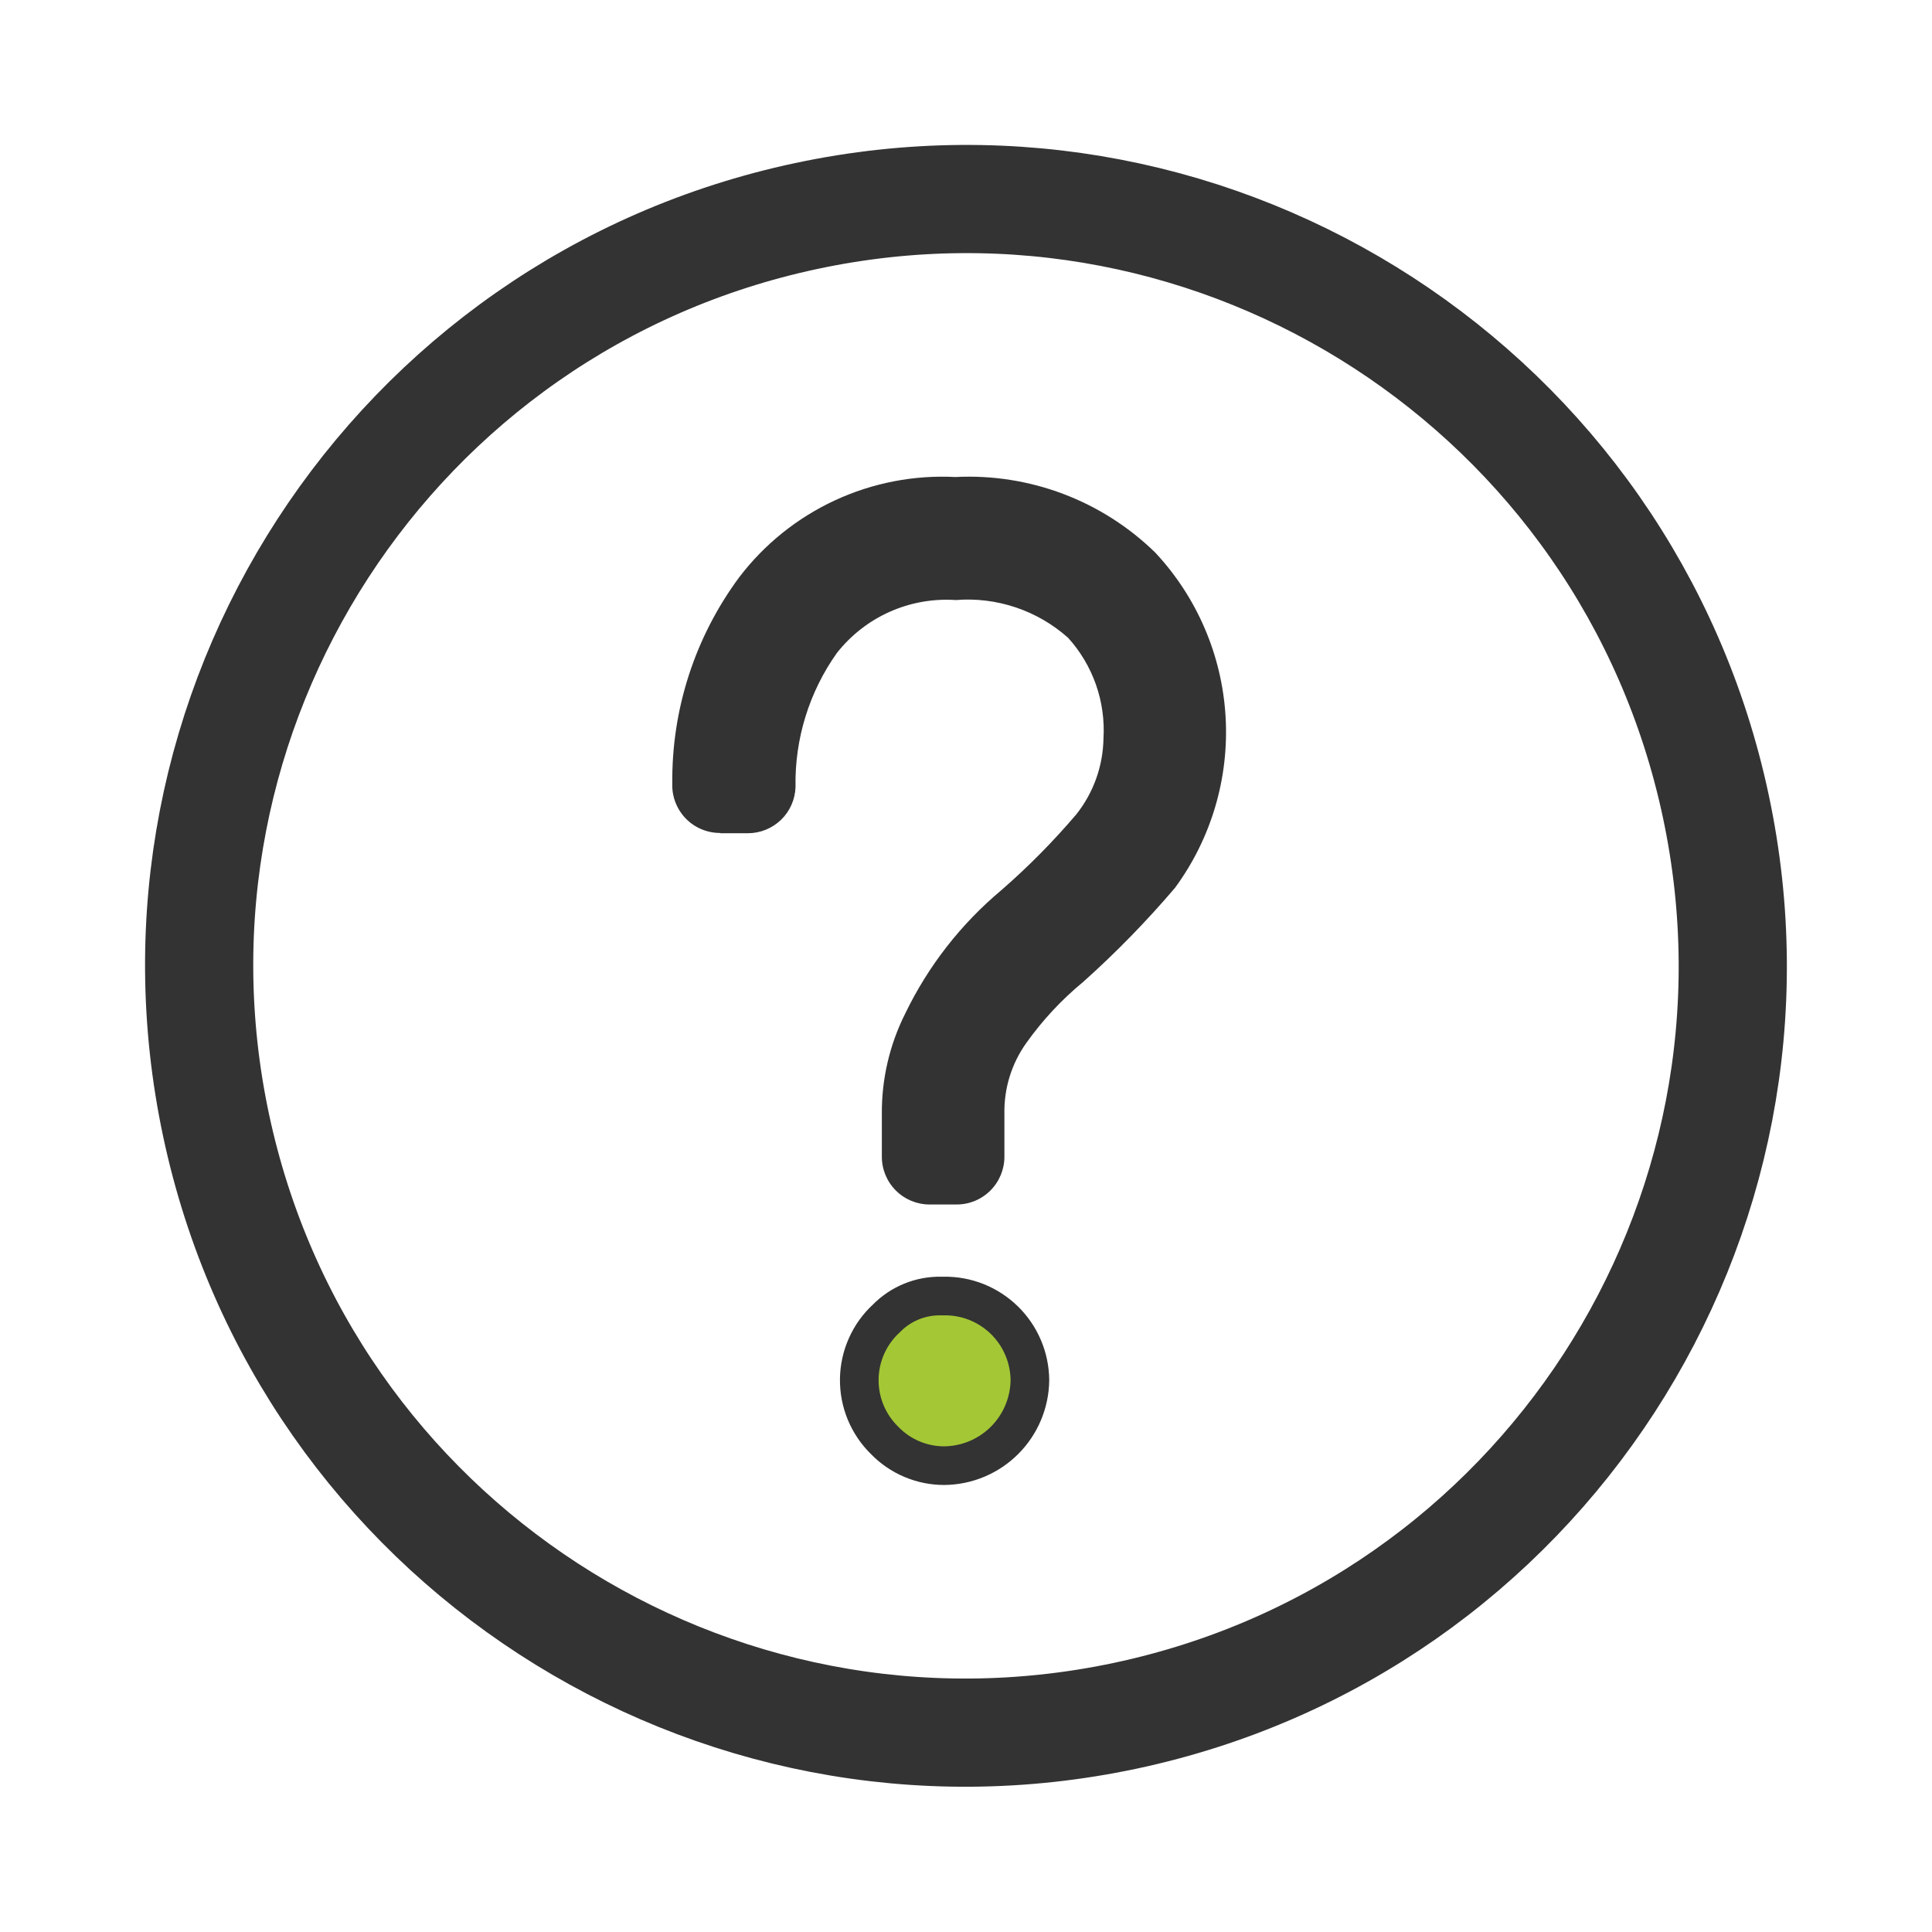
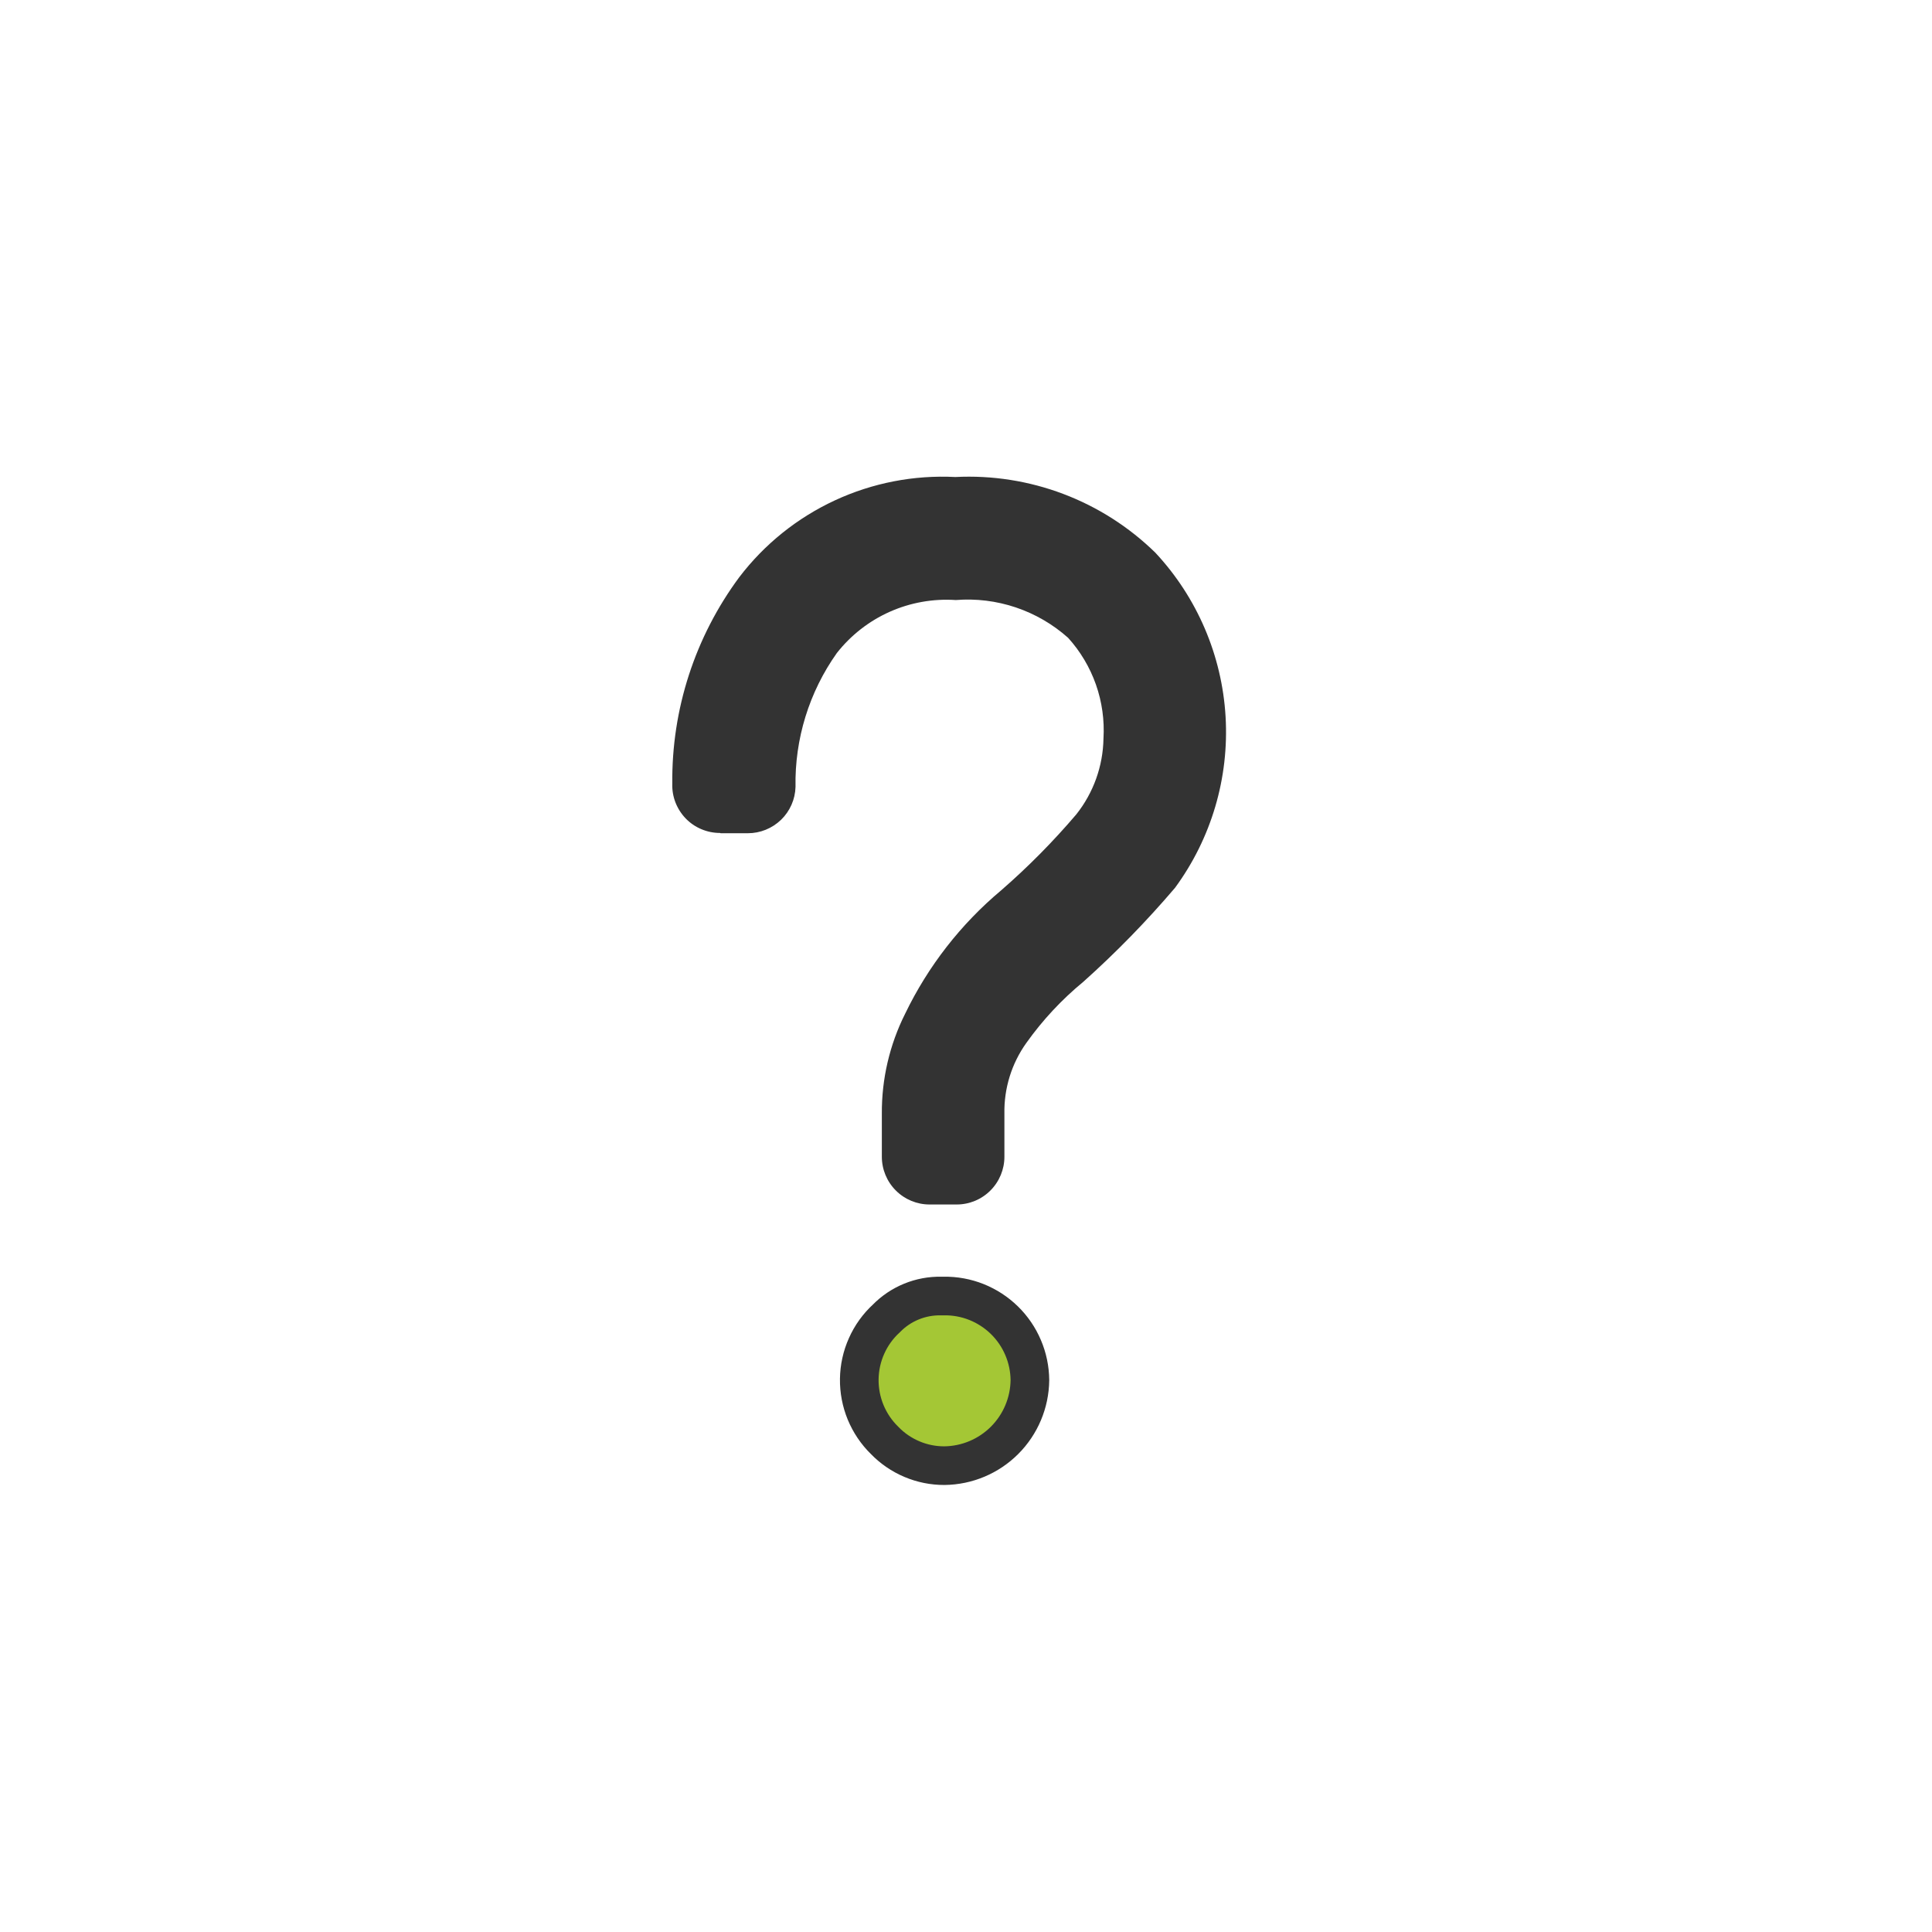
<svg xmlns="http://www.w3.org/2000/svg" width="50" height="50" viewBox="0 0 50 50" fill="none">
  <g clip-path="url(#clip999)">
-     <path d="M29.127 44.403C39.845 42.123 46.686 31.587 44.406 20.868C42.127 10.15 31.59 3.309 20.872 5.589C10.153 7.868 3.313 18.405 5.592 29.123C7.872 39.841 18.408 46.682 29.127 44.403Z" stroke="#333333" stroke-width="2.8" class="cenco_icon_dark_stroke" />
    <path d="M24.424 33.541H24.359C24.095 33.536 23.833 33.584 23.589 33.684C23.344 33.784 23.123 33.933 22.939 34.121C22.721 34.321 22.547 34.563 22.427 34.833C22.306 35.103 22.242 35.394 22.238 35.689C22.234 35.984 22.29 36.278 22.402 36.55C22.515 36.823 22.682 37.071 22.893 37.277C23.094 37.485 23.335 37.65 23.601 37.762C23.867 37.875 24.153 37.932 24.442 37.931C25.027 37.924 25.586 37.689 25.999 37.275C26.412 36.862 26.647 36.303 26.654 35.718C26.651 35.428 26.592 35.142 26.478 34.876C26.365 34.609 26.2 34.368 25.992 34.165C25.785 33.963 25.54 33.804 25.271 33.696C25.002 33.589 24.714 33.536 24.424 33.541Z" fill="#A4C735" stroke="#333333" class="cenco_icon_dark_2" />
    <path d="M18.651 21.564H19.354C19.675 21.564 19.983 21.439 20.214 21.216C20.445 20.992 20.579 20.687 20.588 20.366C20.565 19.127 20.94 17.912 21.657 16.901C22.02 16.439 22.49 16.072 23.026 15.833C23.563 15.594 24.15 15.49 24.736 15.529C25.261 15.487 25.789 15.552 26.289 15.72C26.788 15.888 27.248 16.155 27.642 16.506C27.96 16.857 28.205 17.269 28.363 17.717C28.52 18.164 28.586 18.639 28.558 19.112C28.546 19.828 28.298 20.519 27.853 21.078C27.255 21.78 26.607 22.435 25.912 23.04C24.866 23.916 24.019 25.004 23.426 26.233C23.023 27.036 22.816 27.924 22.822 28.823V29.937C22.822 30.264 22.952 30.578 23.184 30.81C23.415 31.042 23.729 31.172 24.057 31.172H24.759C25.087 31.172 25.401 31.042 25.632 30.81C25.864 30.578 25.994 30.264 25.994 29.937V28.823C25.981 28.166 26.181 27.523 26.563 26.989C26.983 26.399 27.478 25.868 28.037 25.408C28.882 24.652 29.675 23.839 30.41 22.976C31.349 21.697 31.811 20.131 31.718 18.548C31.625 16.965 30.983 15.464 29.901 14.304C29.22 13.638 28.409 13.12 27.518 12.783C26.628 12.446 25.677 12.297 24.726 12.345C23.653 12.29 22.583 12.497 21.608 12.949C20.633 13.401 19.783 14.083 19.132 14.938C17.988 16.482 17.379 18.358 17.399 20.28C17.393 20.446 17.421 20.611 17.48 20.765C17.54 20.92 17.63 21.061 17.745 21.181C17.86 21.3 17.998 21.395 18.151 21.459C18.304 21.524 18.468 21.557 18.634 21.557L18.651 21.564Z" fill="#333333" class="cenco_icon_dark" />
  </g>
  <defs>
    <clipPath id="clip999">
      <rect width="50" height="50" fill="white" />
    </clipPath>
  </defs>
</svg>